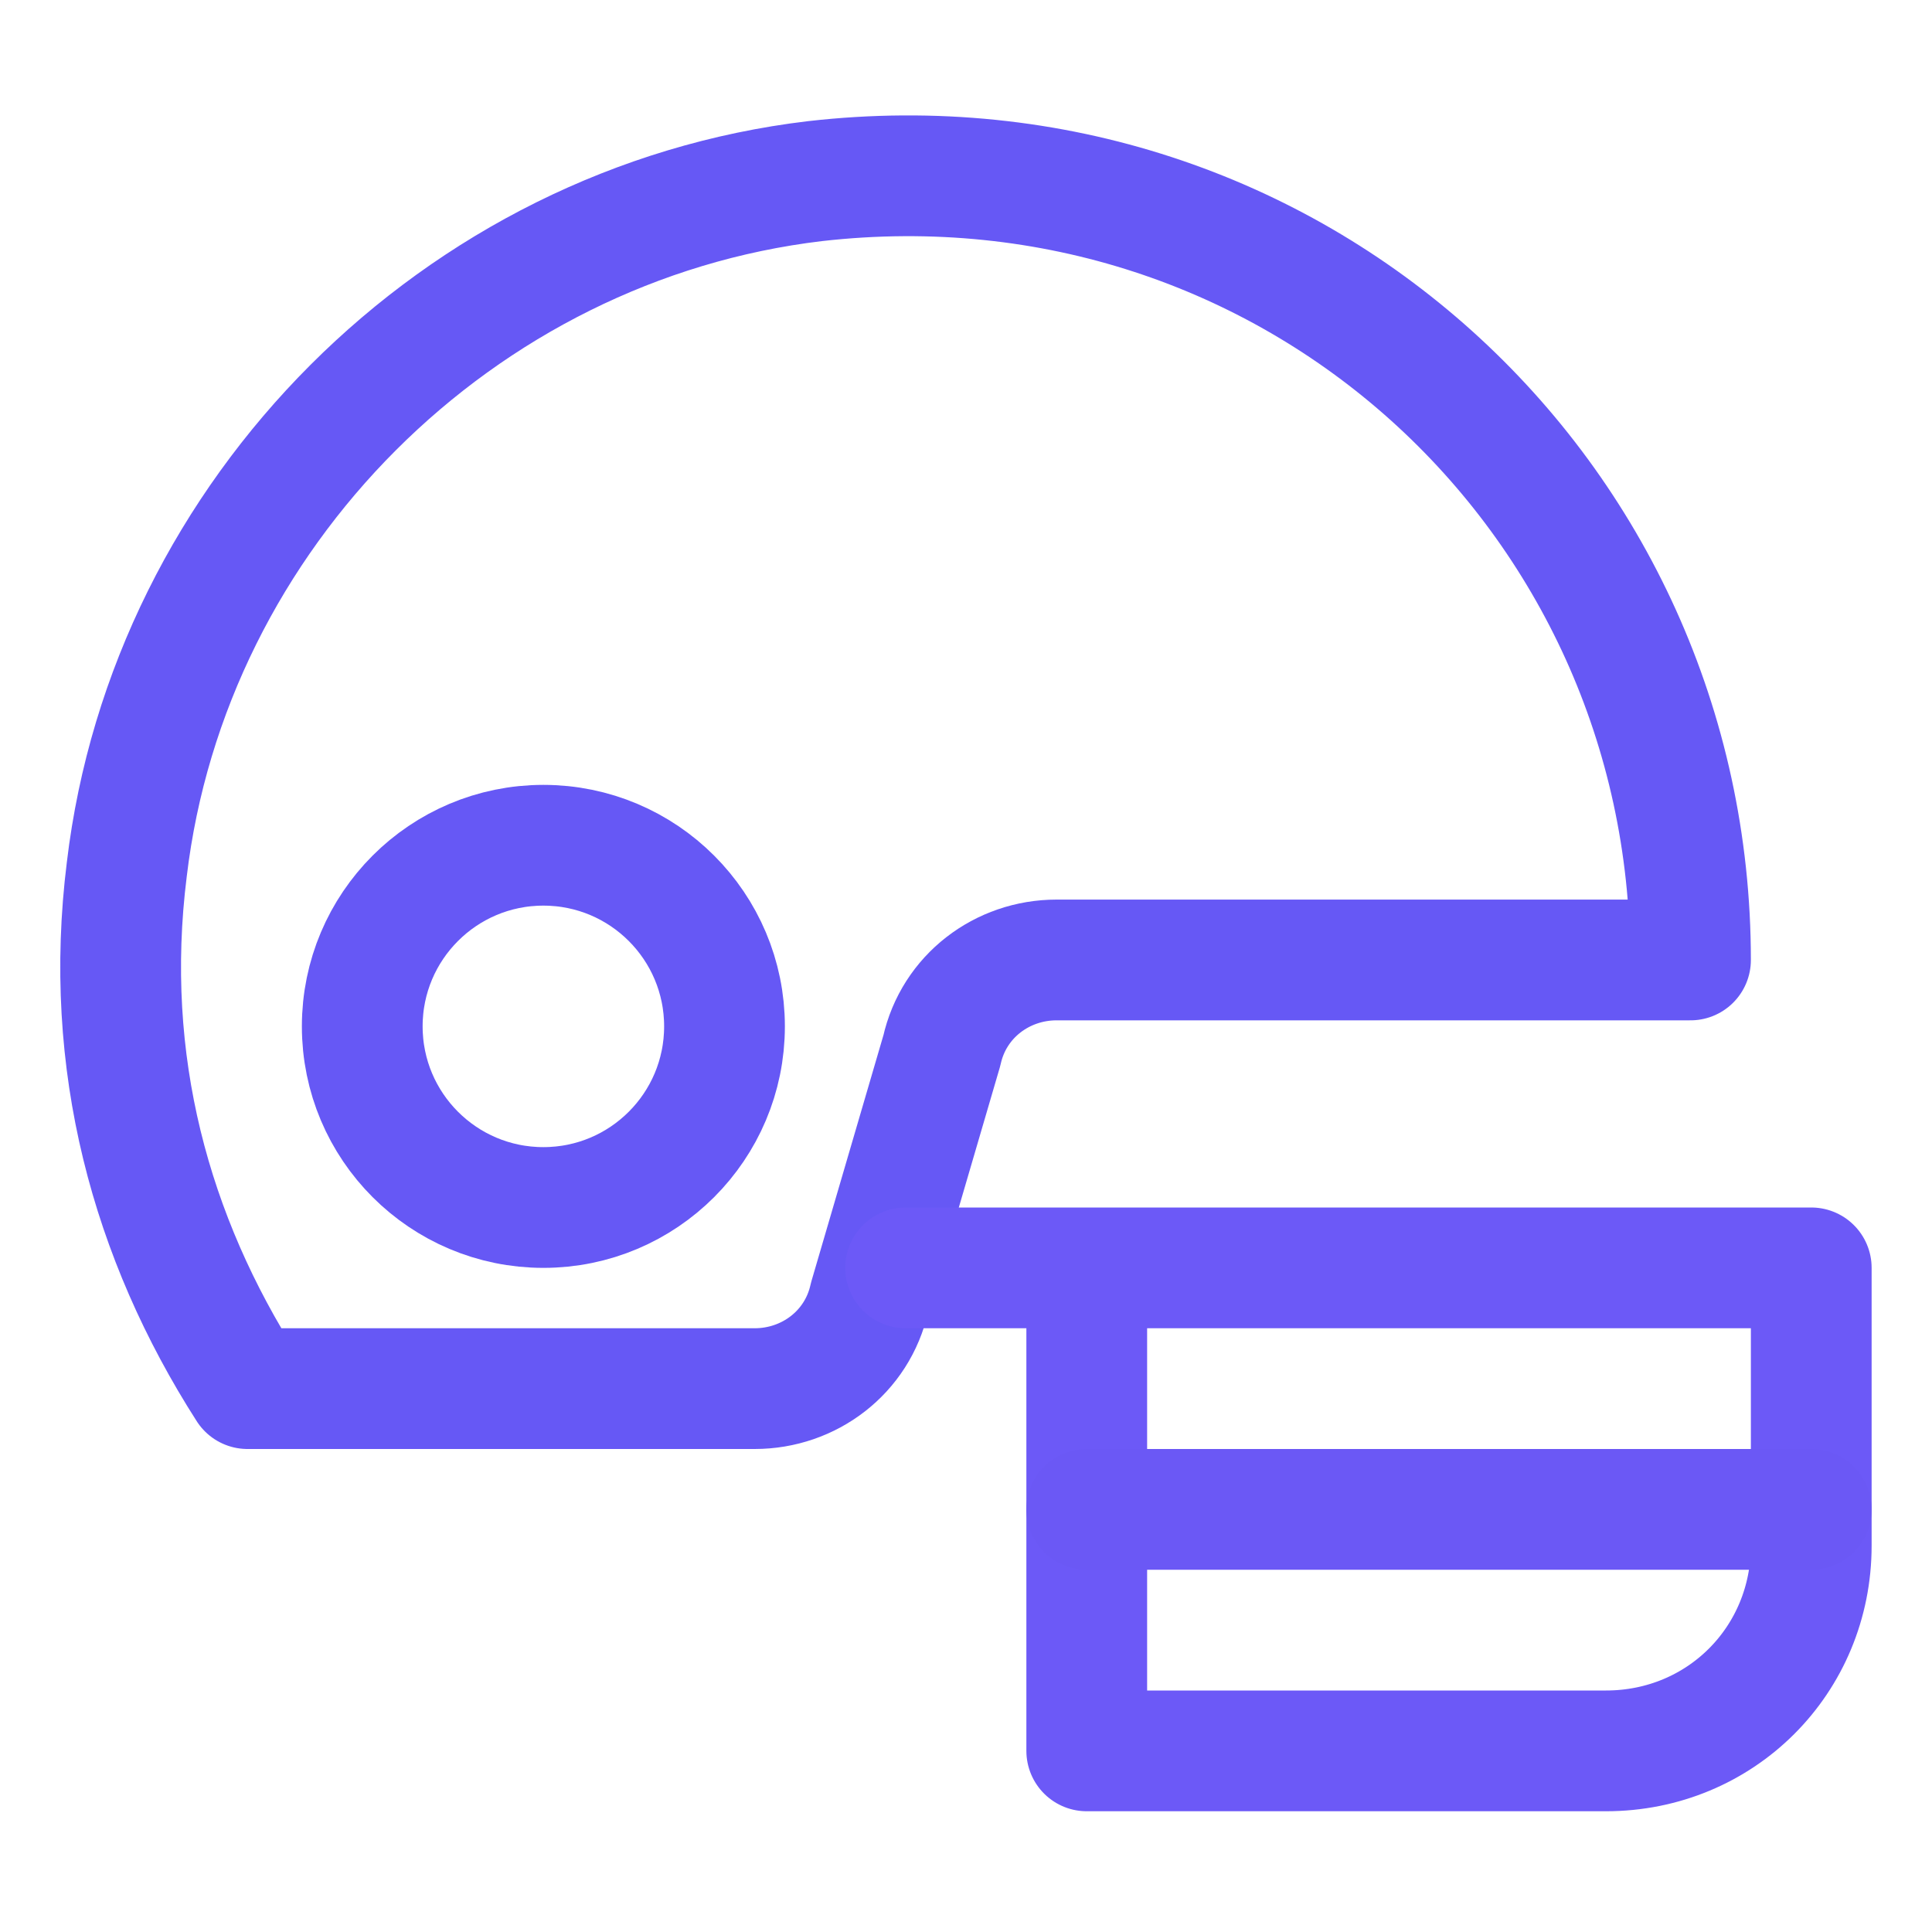
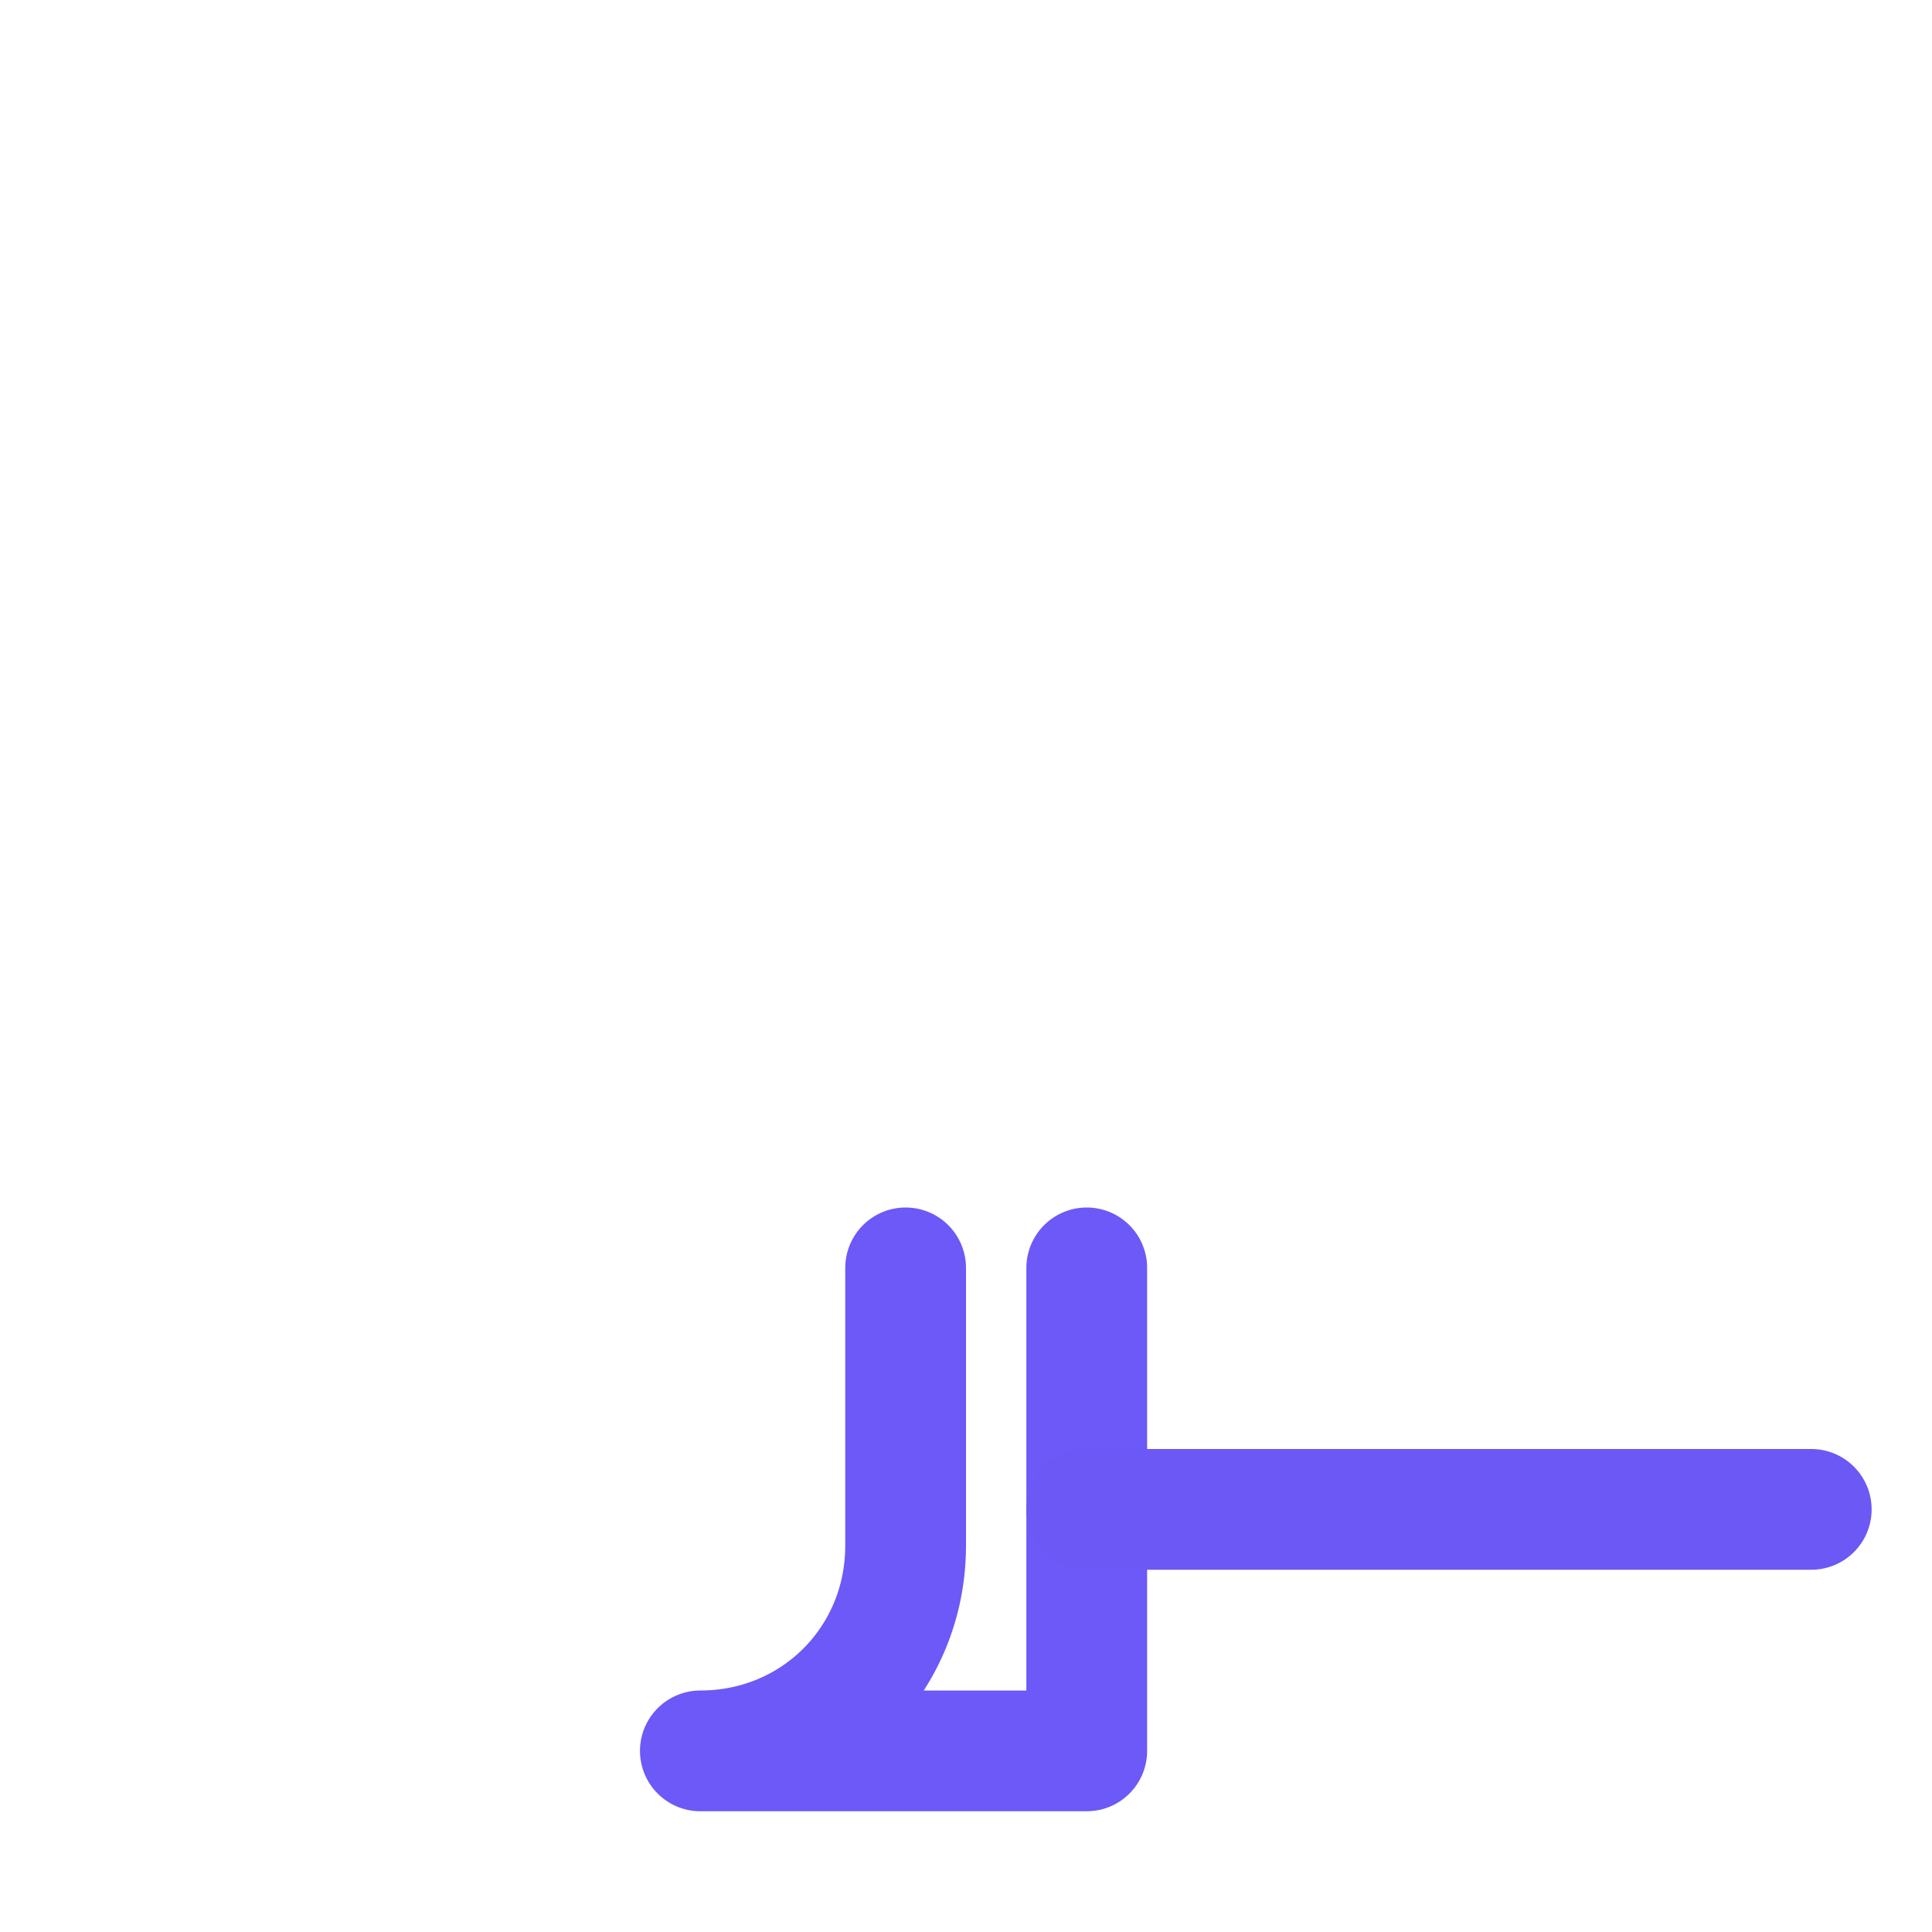
<svg xmlns="http://www.w3.org/2000/svg" version="1.1" id="Icons" x="0px" y="0px" viewBox="0 0 32 32" style="enable-background:new 0 0 32 32;" xml:space="preserve">
  <style type="text/css">
	.st0{fill:none;stroke:#000000;stroke-width:2;stroke-linecap:round;stroke-linejoin:round;stroke-miterlimit:10;}
</style>
-   <path class="st0" d="M14.4,21.5l1.2-4.1c0.2-0.9,1-1.5,1.9-1.5H28c0-7.7-6.6-13.8-14.5-12.9C7.6,3.7,2.8,8.5,2.1,14.4  c-0.4,3.2,0.4,6.1,2,8.6h8.4C13.4,23,14.2,22.4,14.4,21.5z" id="id_101" style="stroke: rgb(102, 88, 245);" />
-   <circle class="st0" cx="9" cy="17" r="3" id="id_102" style="stroke: rgb(102, 88, 245);" />
-   <path class="st0" d="M15,21h15v4.6c0,1.9-1.5,3.4-3.4,3.4H18v-8" id="id_103" style="stroke: rgb(108, 89, 247);" />
+   <path class="st0" d="M15,21v4.6c0,1.9-1.5,3.4-3.4,3.4H18v-8" id="id_103" style="stroke: rgb(108, 89, 247);" />
  <line class="st0" x1="18" y1="25" x2="30" y2="25" id="id_104" style="stroke: rgb(107, 88, 245);" />
</svg>